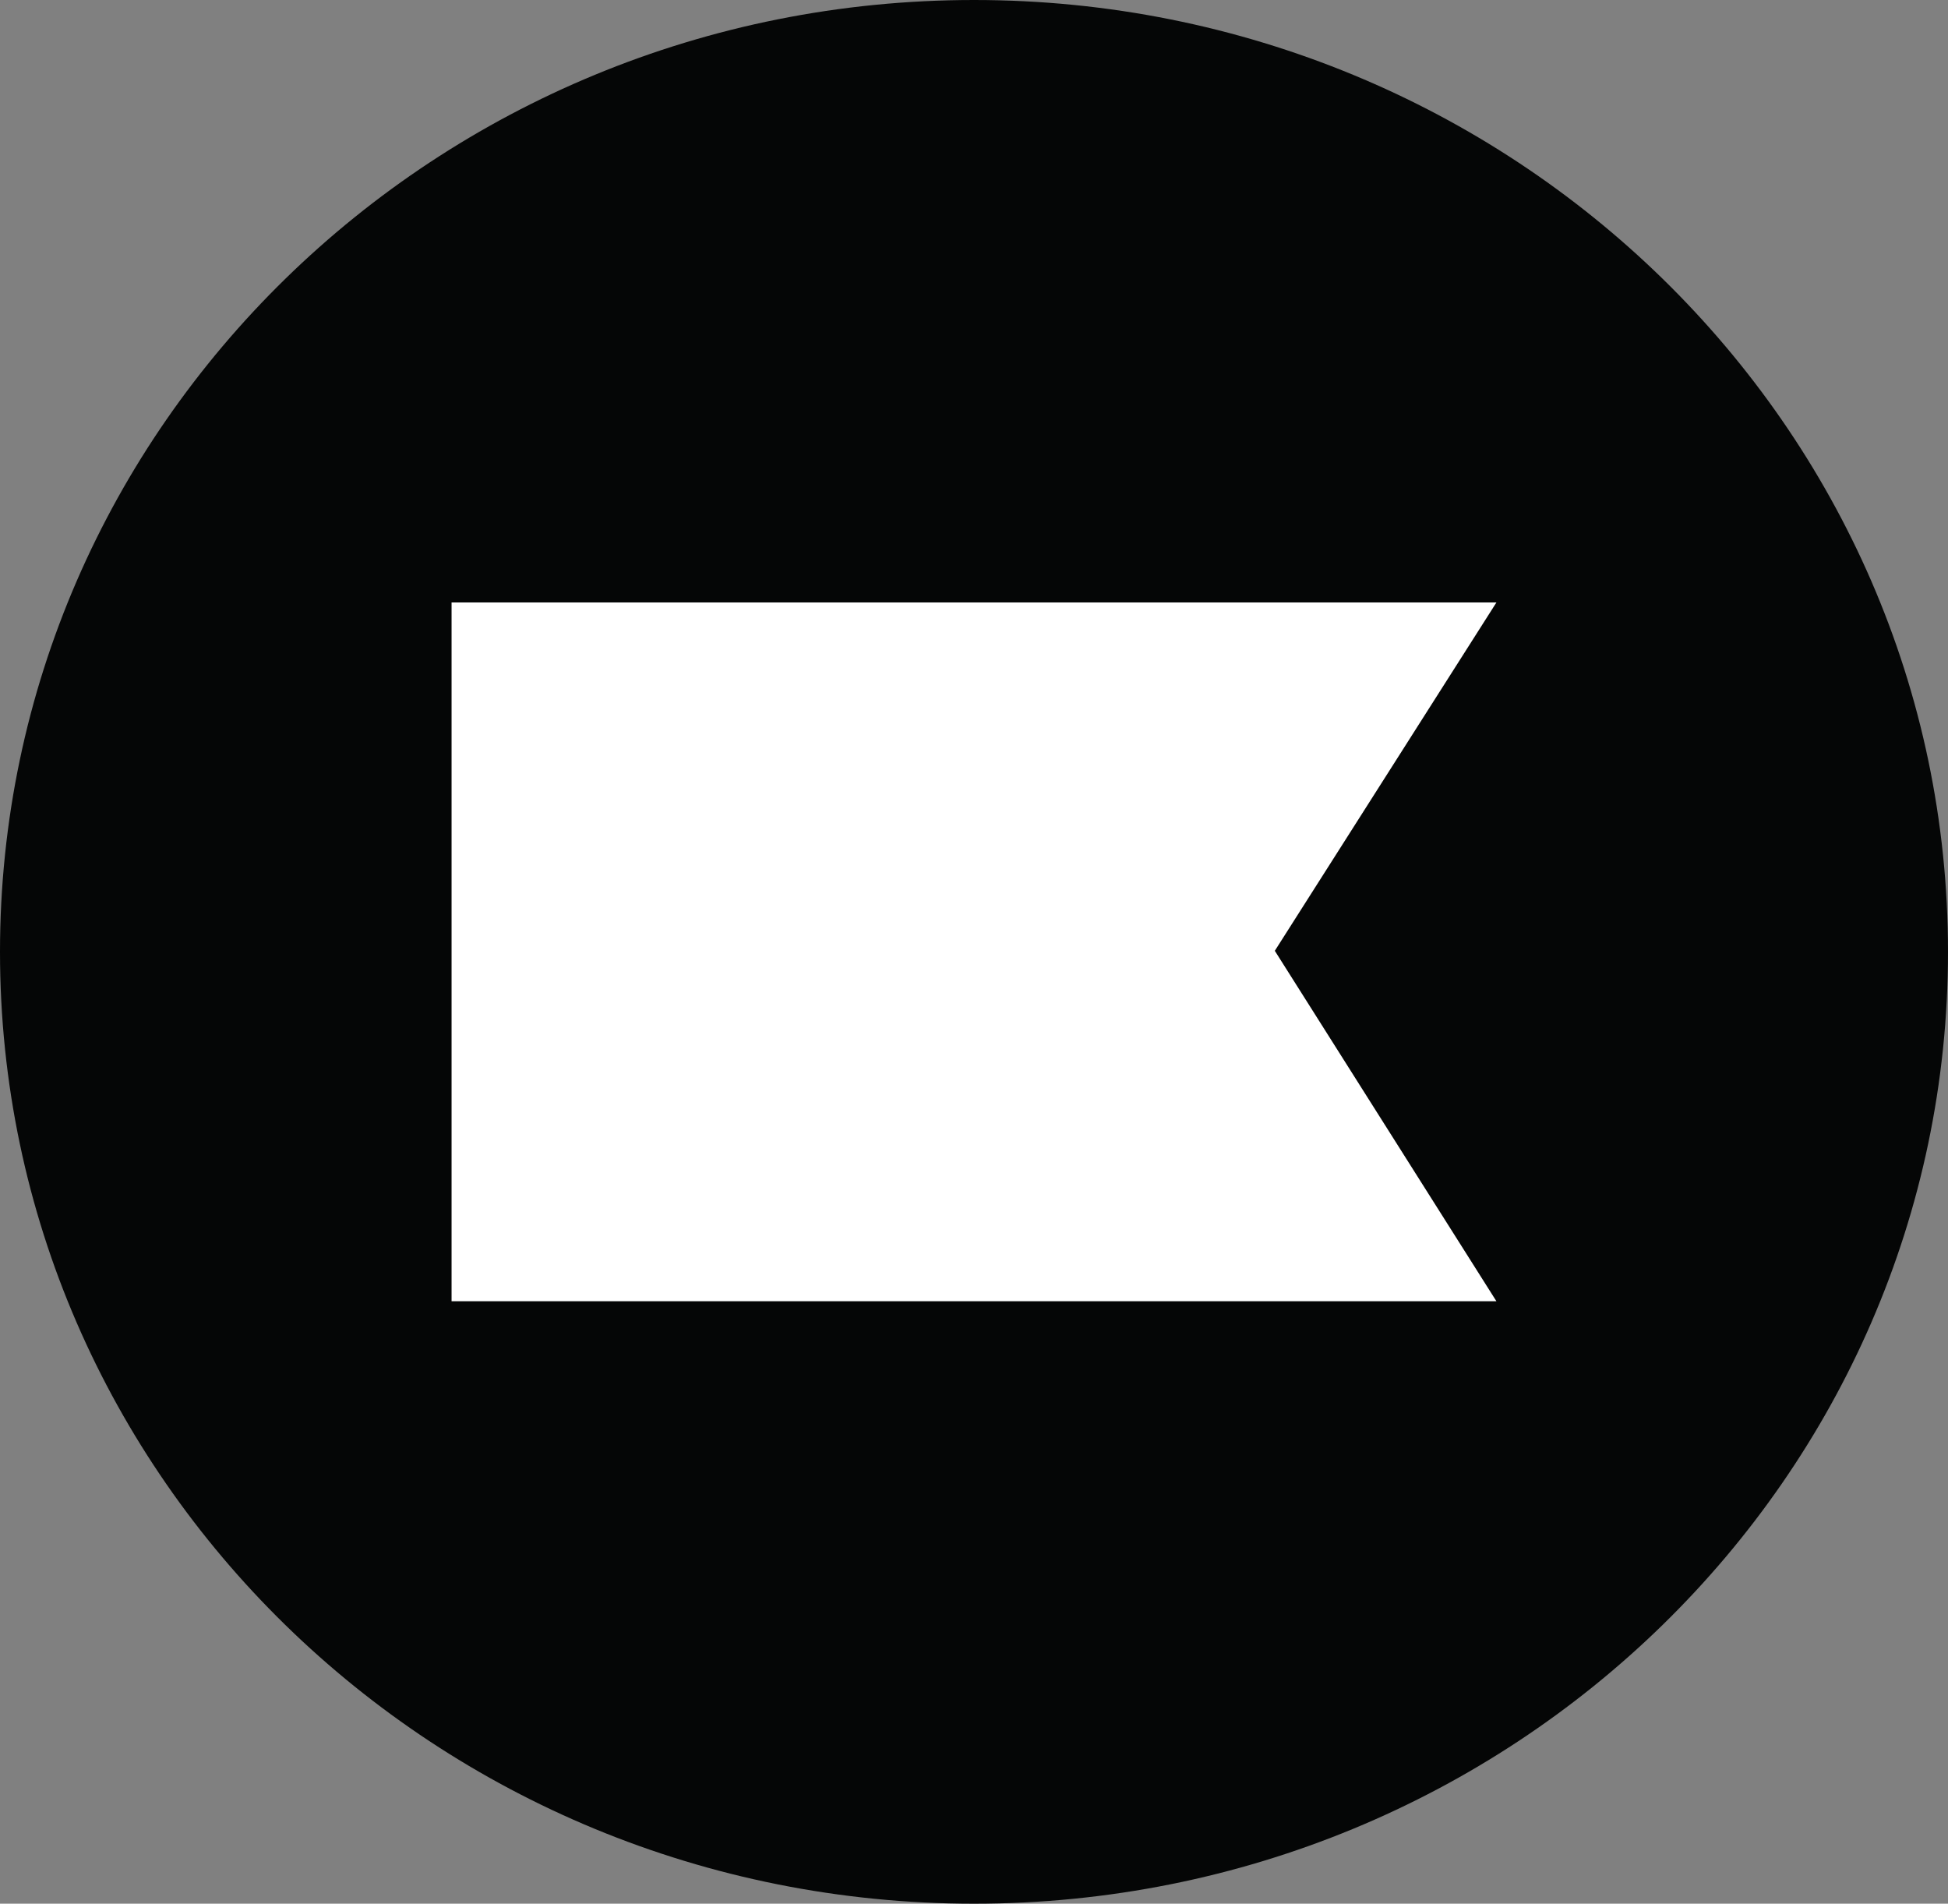
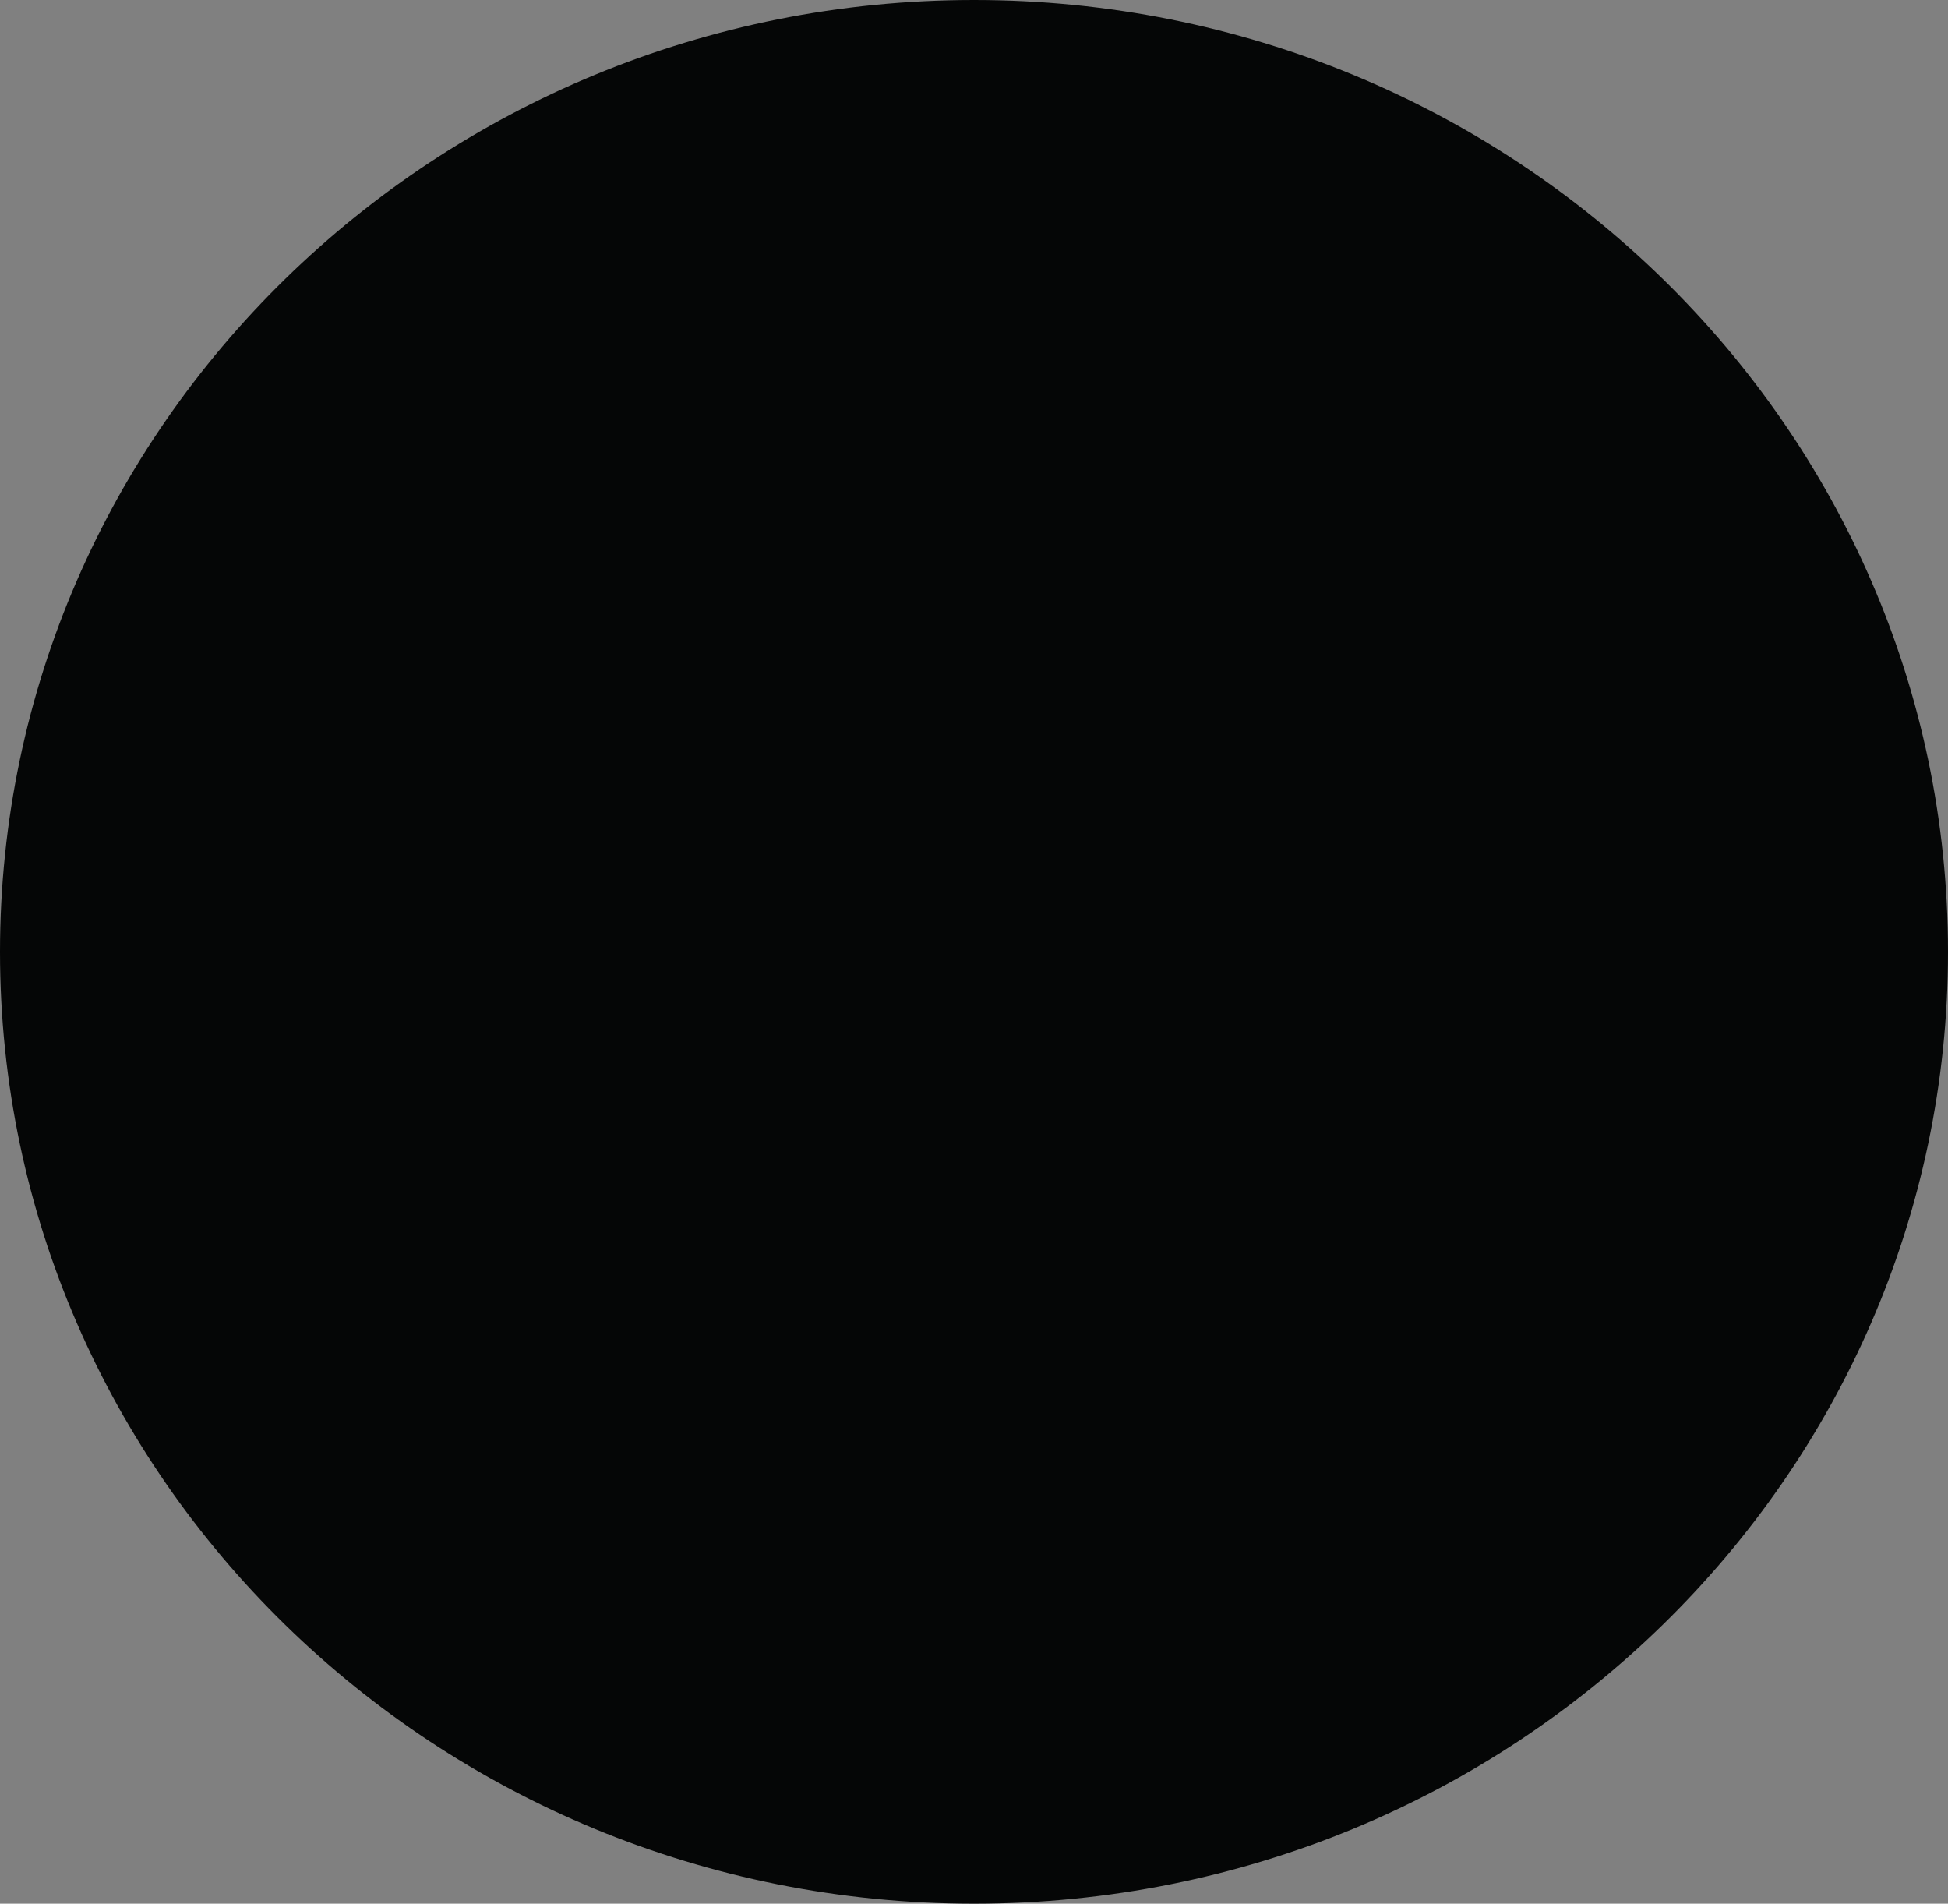
<svg xmlns="http://www.w3.org/2000/svg" version="1.1" id="Layer_1" x="0px" y="0px" width="138.996px" height="135.805px" viewBox="0 0 138.996 135.805" xml:space="preserve">
  <rect x="0" y="0" width="138.996" height="135.805" fill="#808080" stroke="none" />
  <g>
    <path fill="#050606" d="M69.498,135.805c38.375,0,69.498-30.411,69.498-67.903C138.996,30.408,107.873,0,69.498,0   S0,30.408,0,67.901S31.102,135.805,69.498,135.805z" />
-     <path fill="#FFFFFF" d="M106.774,92.828H32.221V42.978h74.554l-15.813,24.85L106.774,92.828z" />
  </g>
</svg>